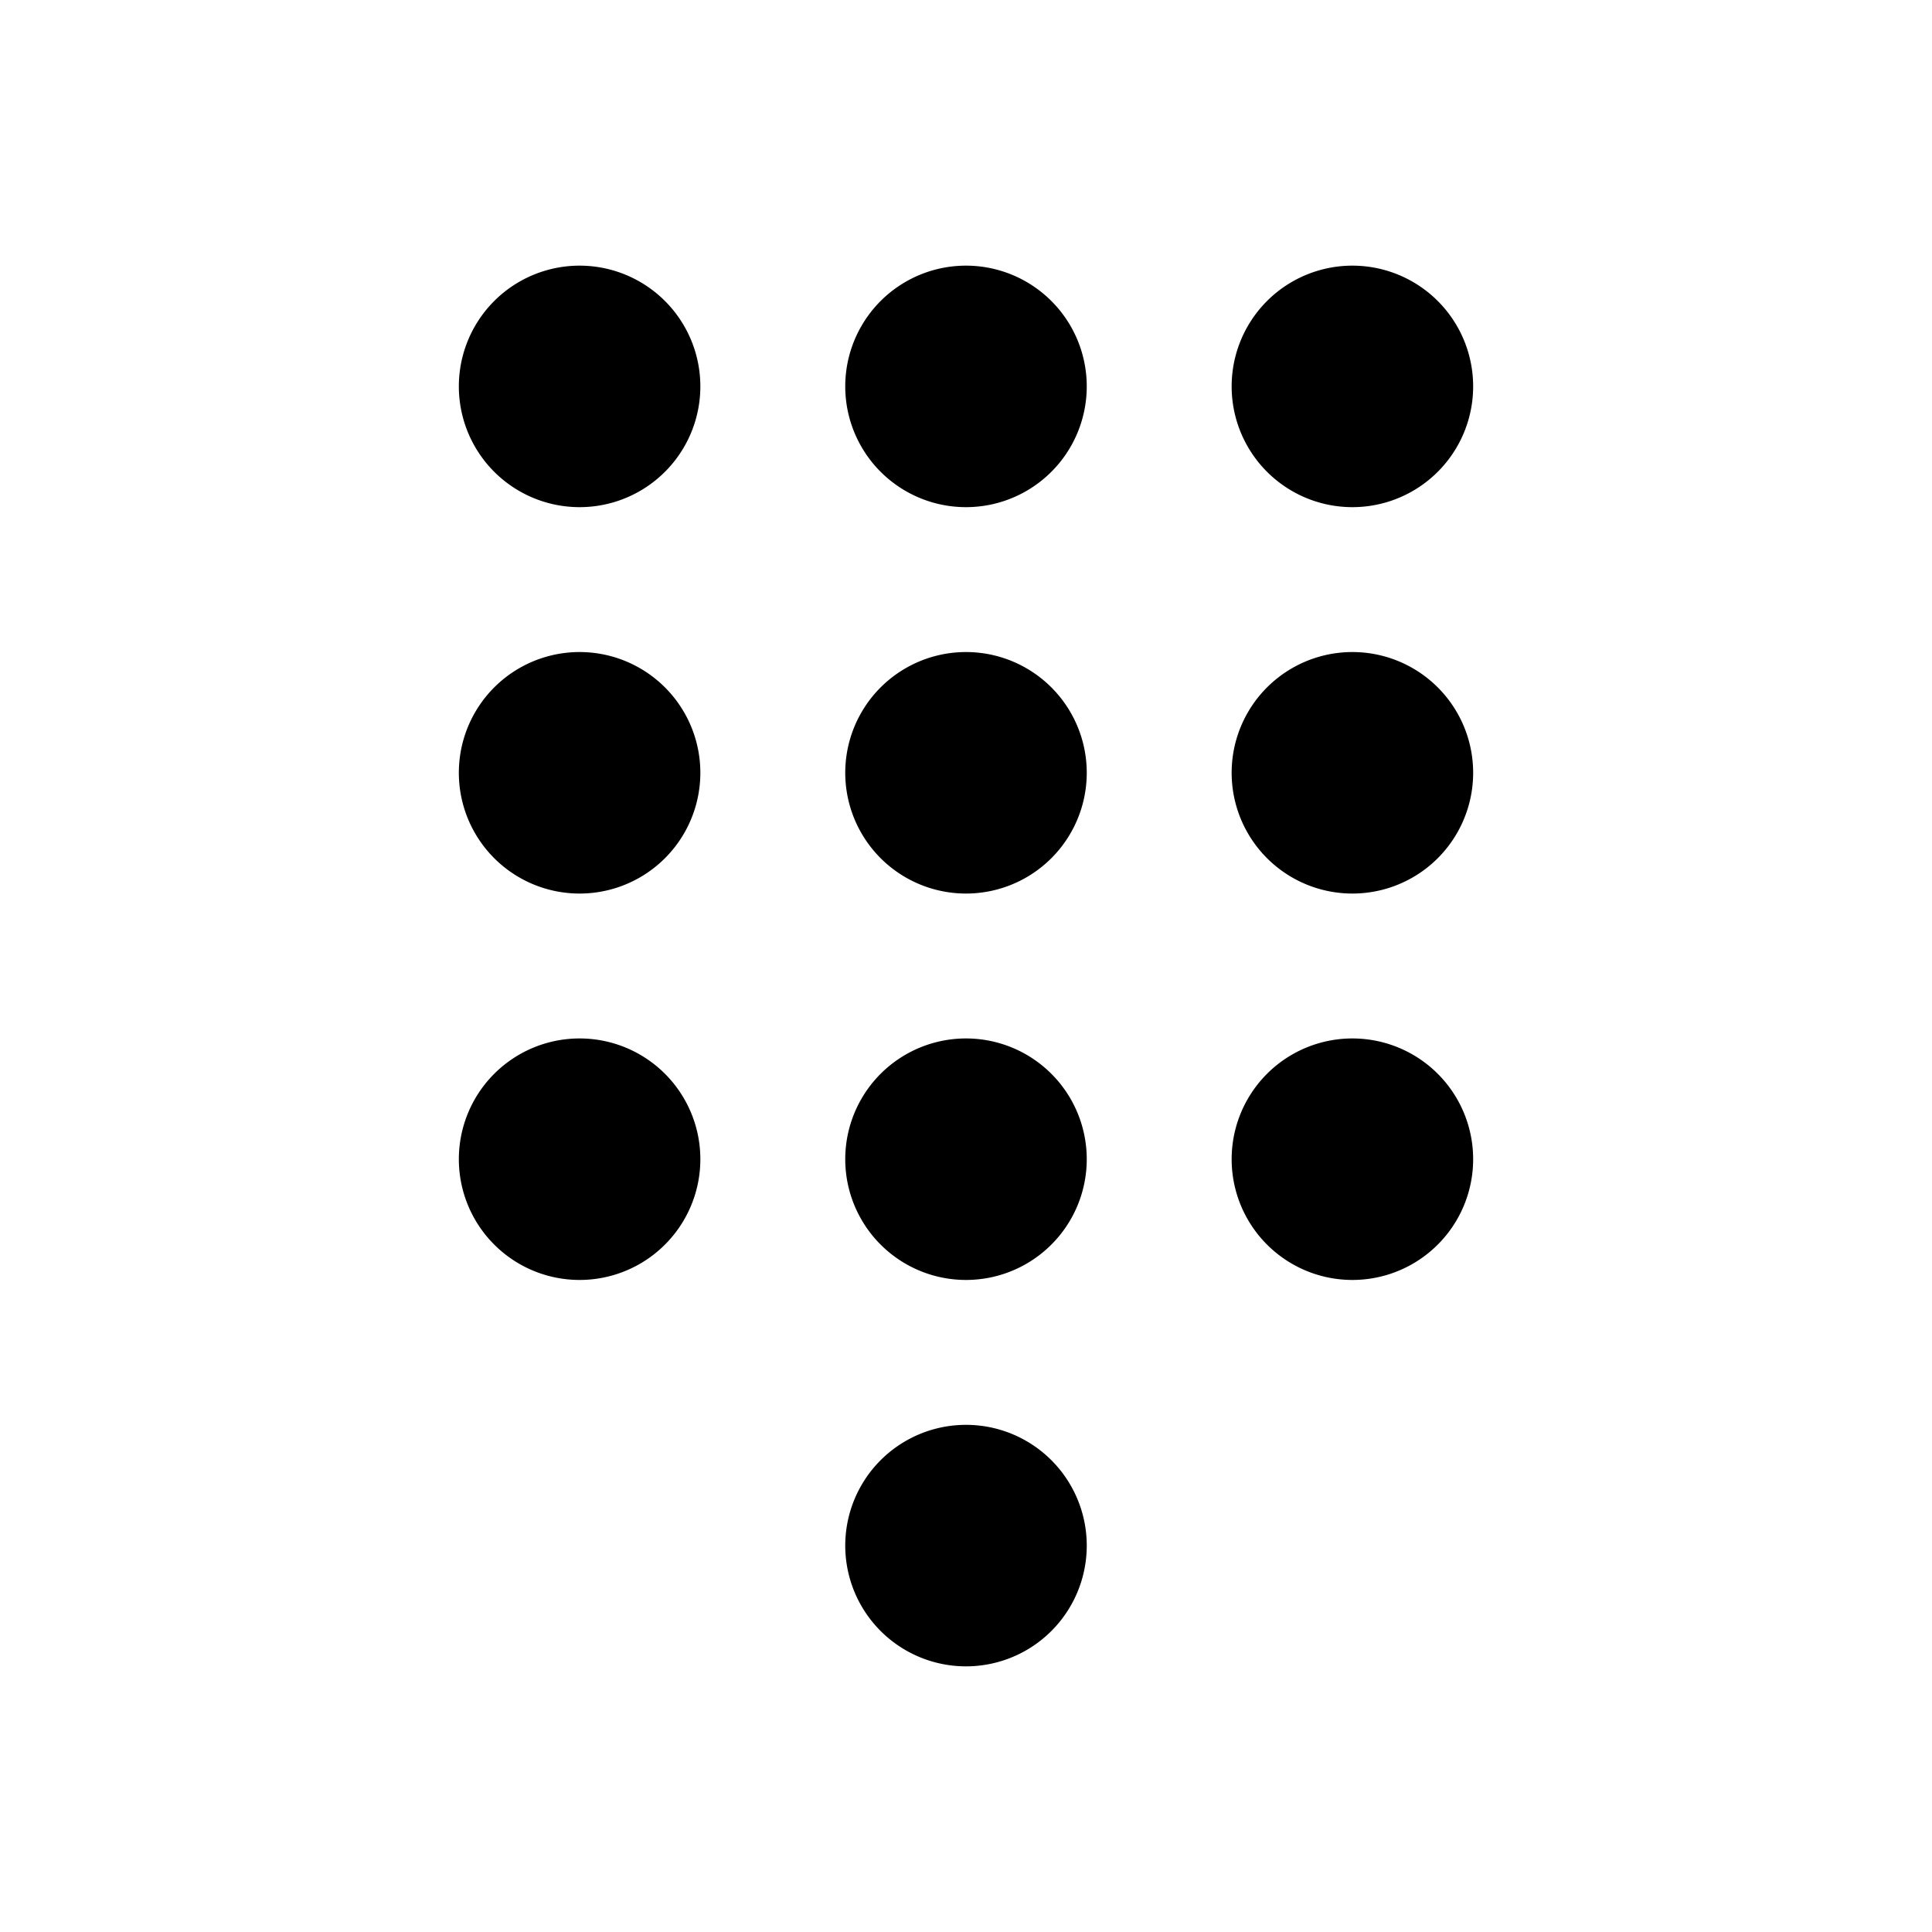
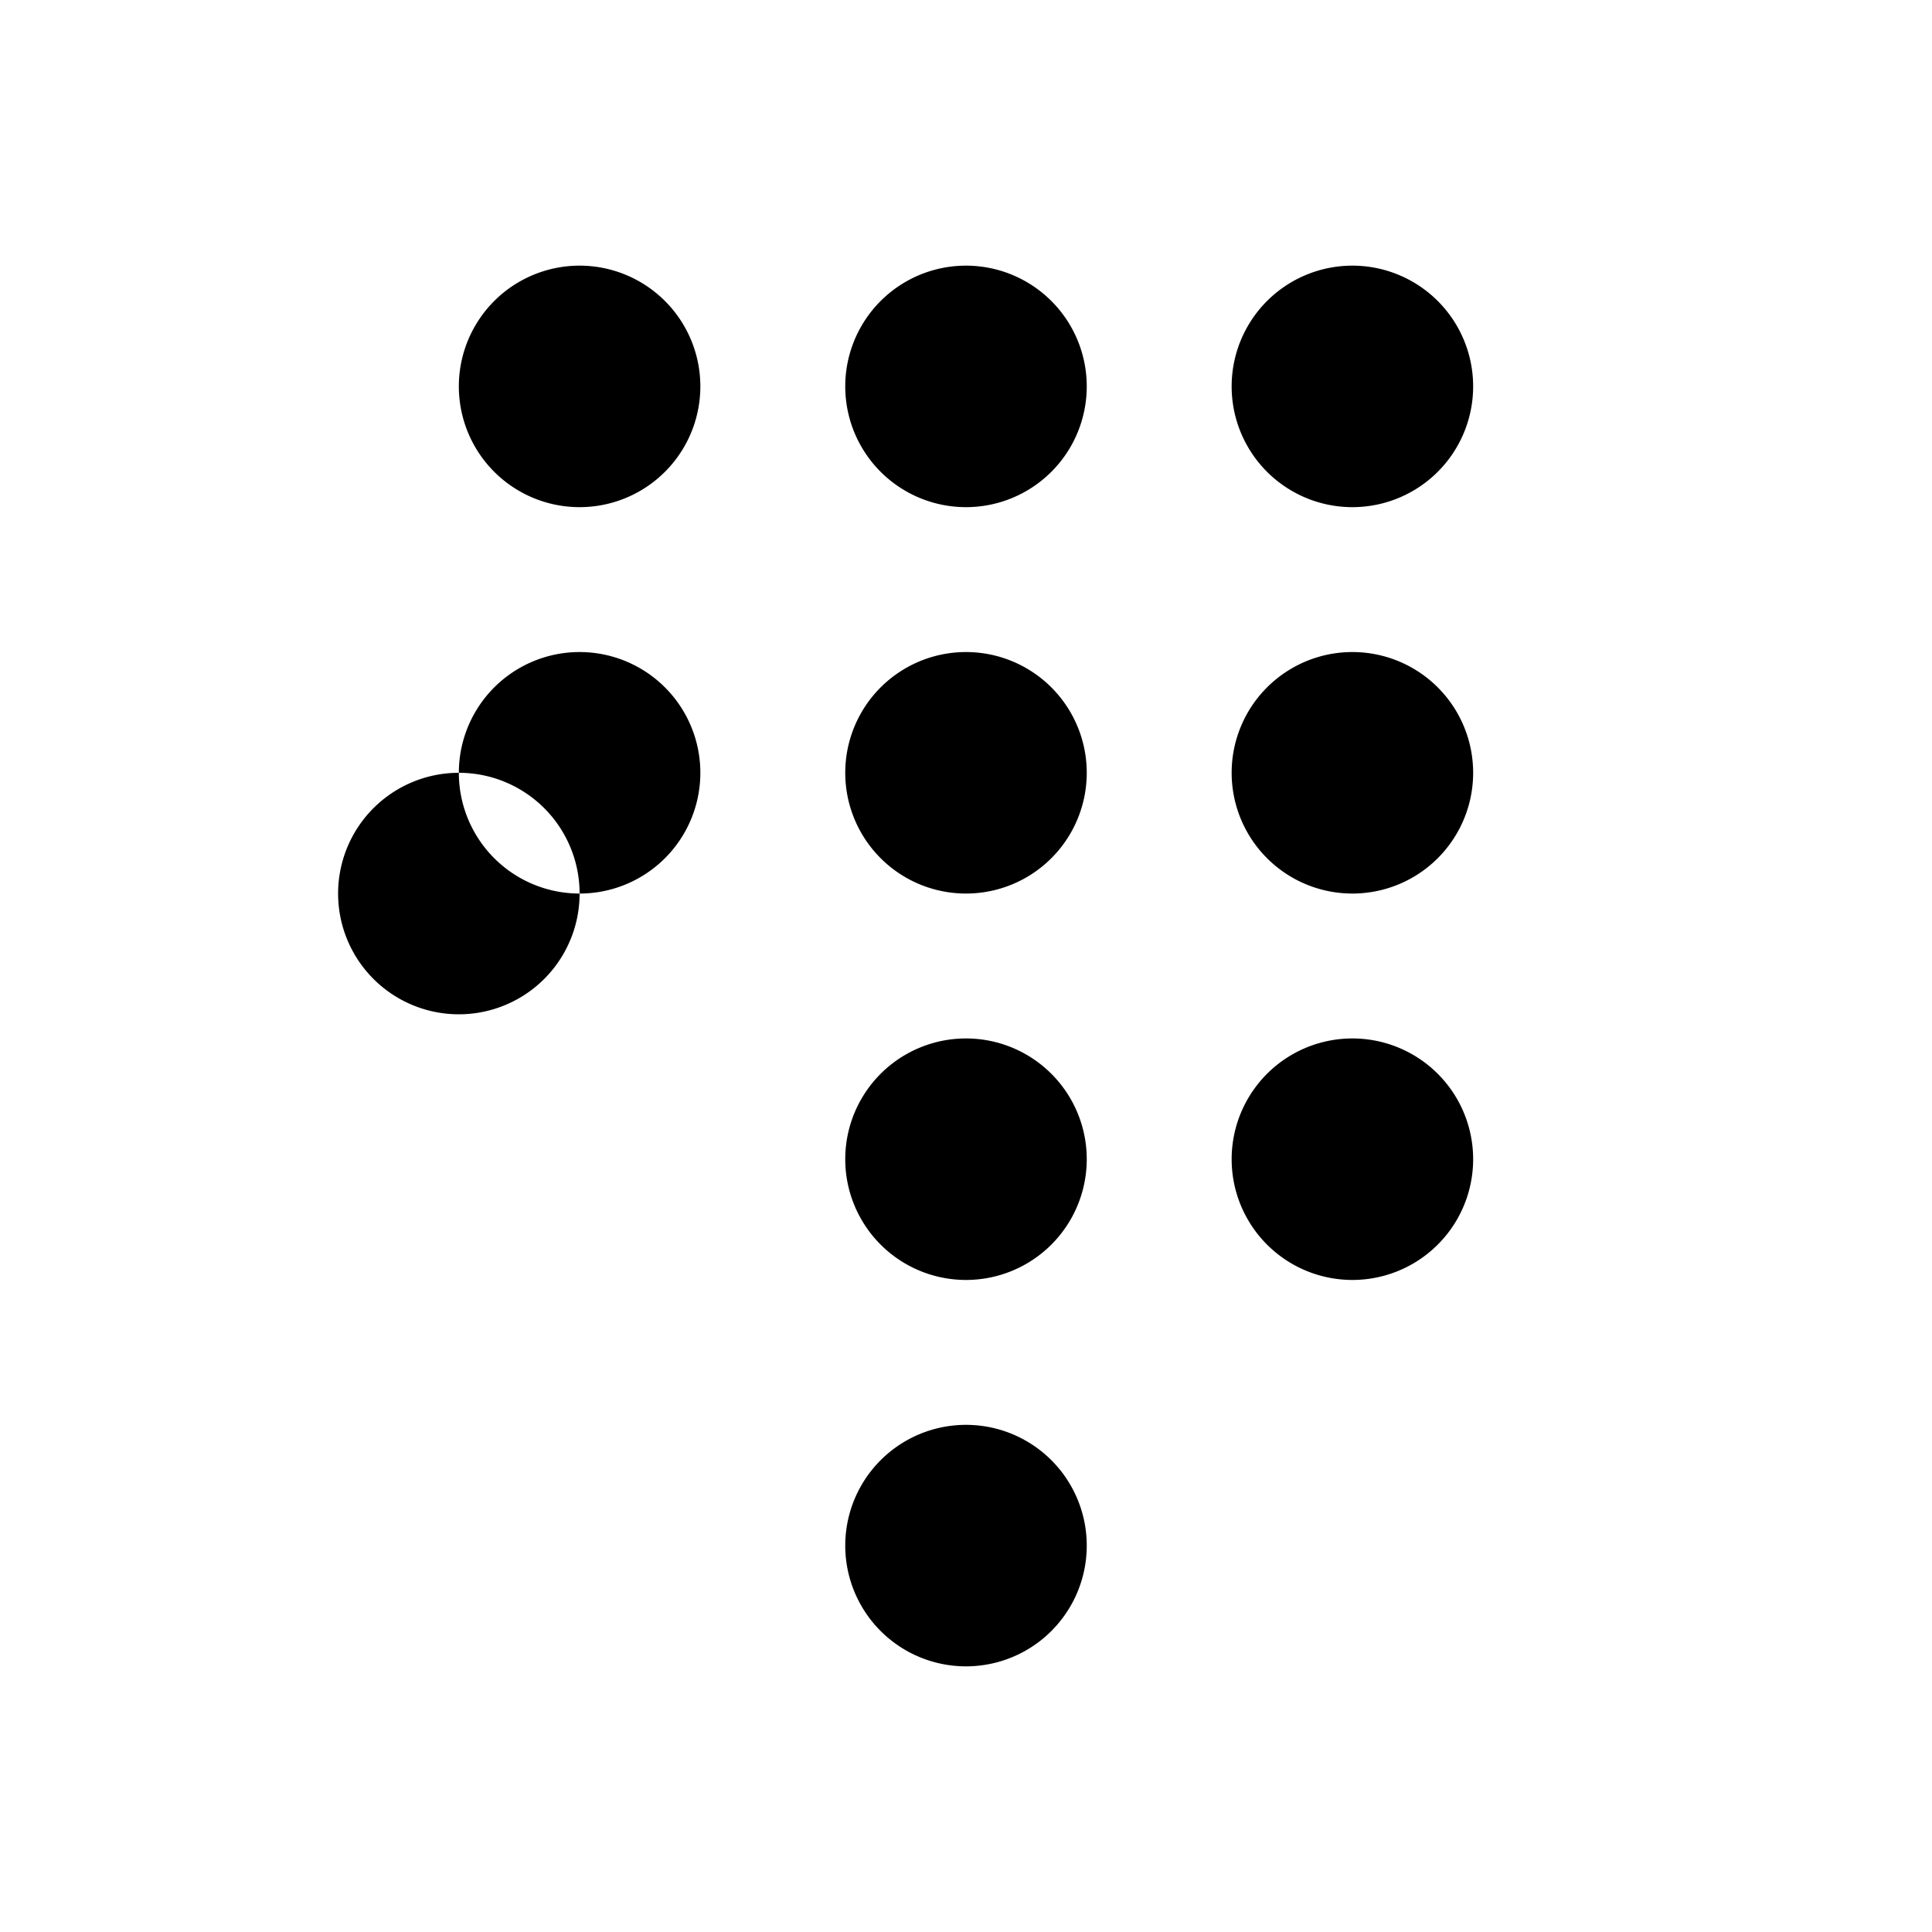
<svg xmlns="http://www.w3.org/2000/svg" width="20" height="20" viewBox="0 0 20 20">
-   <path d="M6 5.25a1.25 1.25 0 1 0 0-2.5 1.25 1.25 0 0 0 0 2.5Zm0 4a1.25 1.25 0 1 0 0-2.5 1.25 1.25 0 0 0 0 2.5ZM7.25 12a1.25 1.25 0 1 1-2.5 0 1.25 1.25 0 0 1 2.5 0ZM10 5.25a1.25 1.25 0 1 0 0-2.5 1.25 1.25 0 0 0 0 2.5ZM11.25 8a1.25 1.25 0 1 1-2.5 0 1.25 1.25 0 0 1 2.5 0ZM10 13.25a1.25 1.25 0 1 0 0-2.5 1.25 1.25 0 0 0 0 2.5ZM11.25 16a1.25 1.25 0 1 1-2.5 0 1.25 1.25 0 0 1 2.5 0ZM14 5.25a1.25 1.25 0 1 0 0-2.5 1.25 1.25 0 0 0 0 2.5ZM15.25 8a1.25 1.25 0 1 1-2.5 0 1.25 1.25 0 0 1 2.5 0ZM14 13.25a1.25 1.25 0 1 0 0-2.5 1.25 1.25 0 0 0 0 2.5Z" />
+   <path d="M6 5.25a1.25 1.25 0 1 0 0-2.5 1.25 1.25 0 0 0 0 2.5Zm0 4a1.25 1.25 0 1 0 0-2.5 1.25 1.25 0 0 0 0 2.5Za1.25 1.25 0 1 1-2.5 0 1.25 1.25 0 0 1 2.5 0ZM10 5.25a1.25 1.25 0 1 0 0-2.5 1.25 1.25 0 0 0 0 2.5ZM11.25 8a1.25 1.25 0 1 1-2.5 0 1.25 1.25 0 0 1 2.5 0ZM10 13.25a1.25 1.25 0 1 0 0-2.5 1.25 1.25 0 0 0 0 2.5ZM11.25 16a1.25 1.25 0 1 1-2.5 0 1.25 1.25 0 0 1 2.5 0ZM14 5.25a1.25 1.25 0 1 0 0-2.5 1.25 1.25 0 0 0 0 2.5ZM15.25 8a1.25 1.25 0 1 1-2.5 0 1.25 1.25 0 0 1 2.5 0ZM14 13.25a1.25 1.25 0 1 0 0-2.5 1.25 1.25 0 0 0 0 2.5Z" />
</svg>